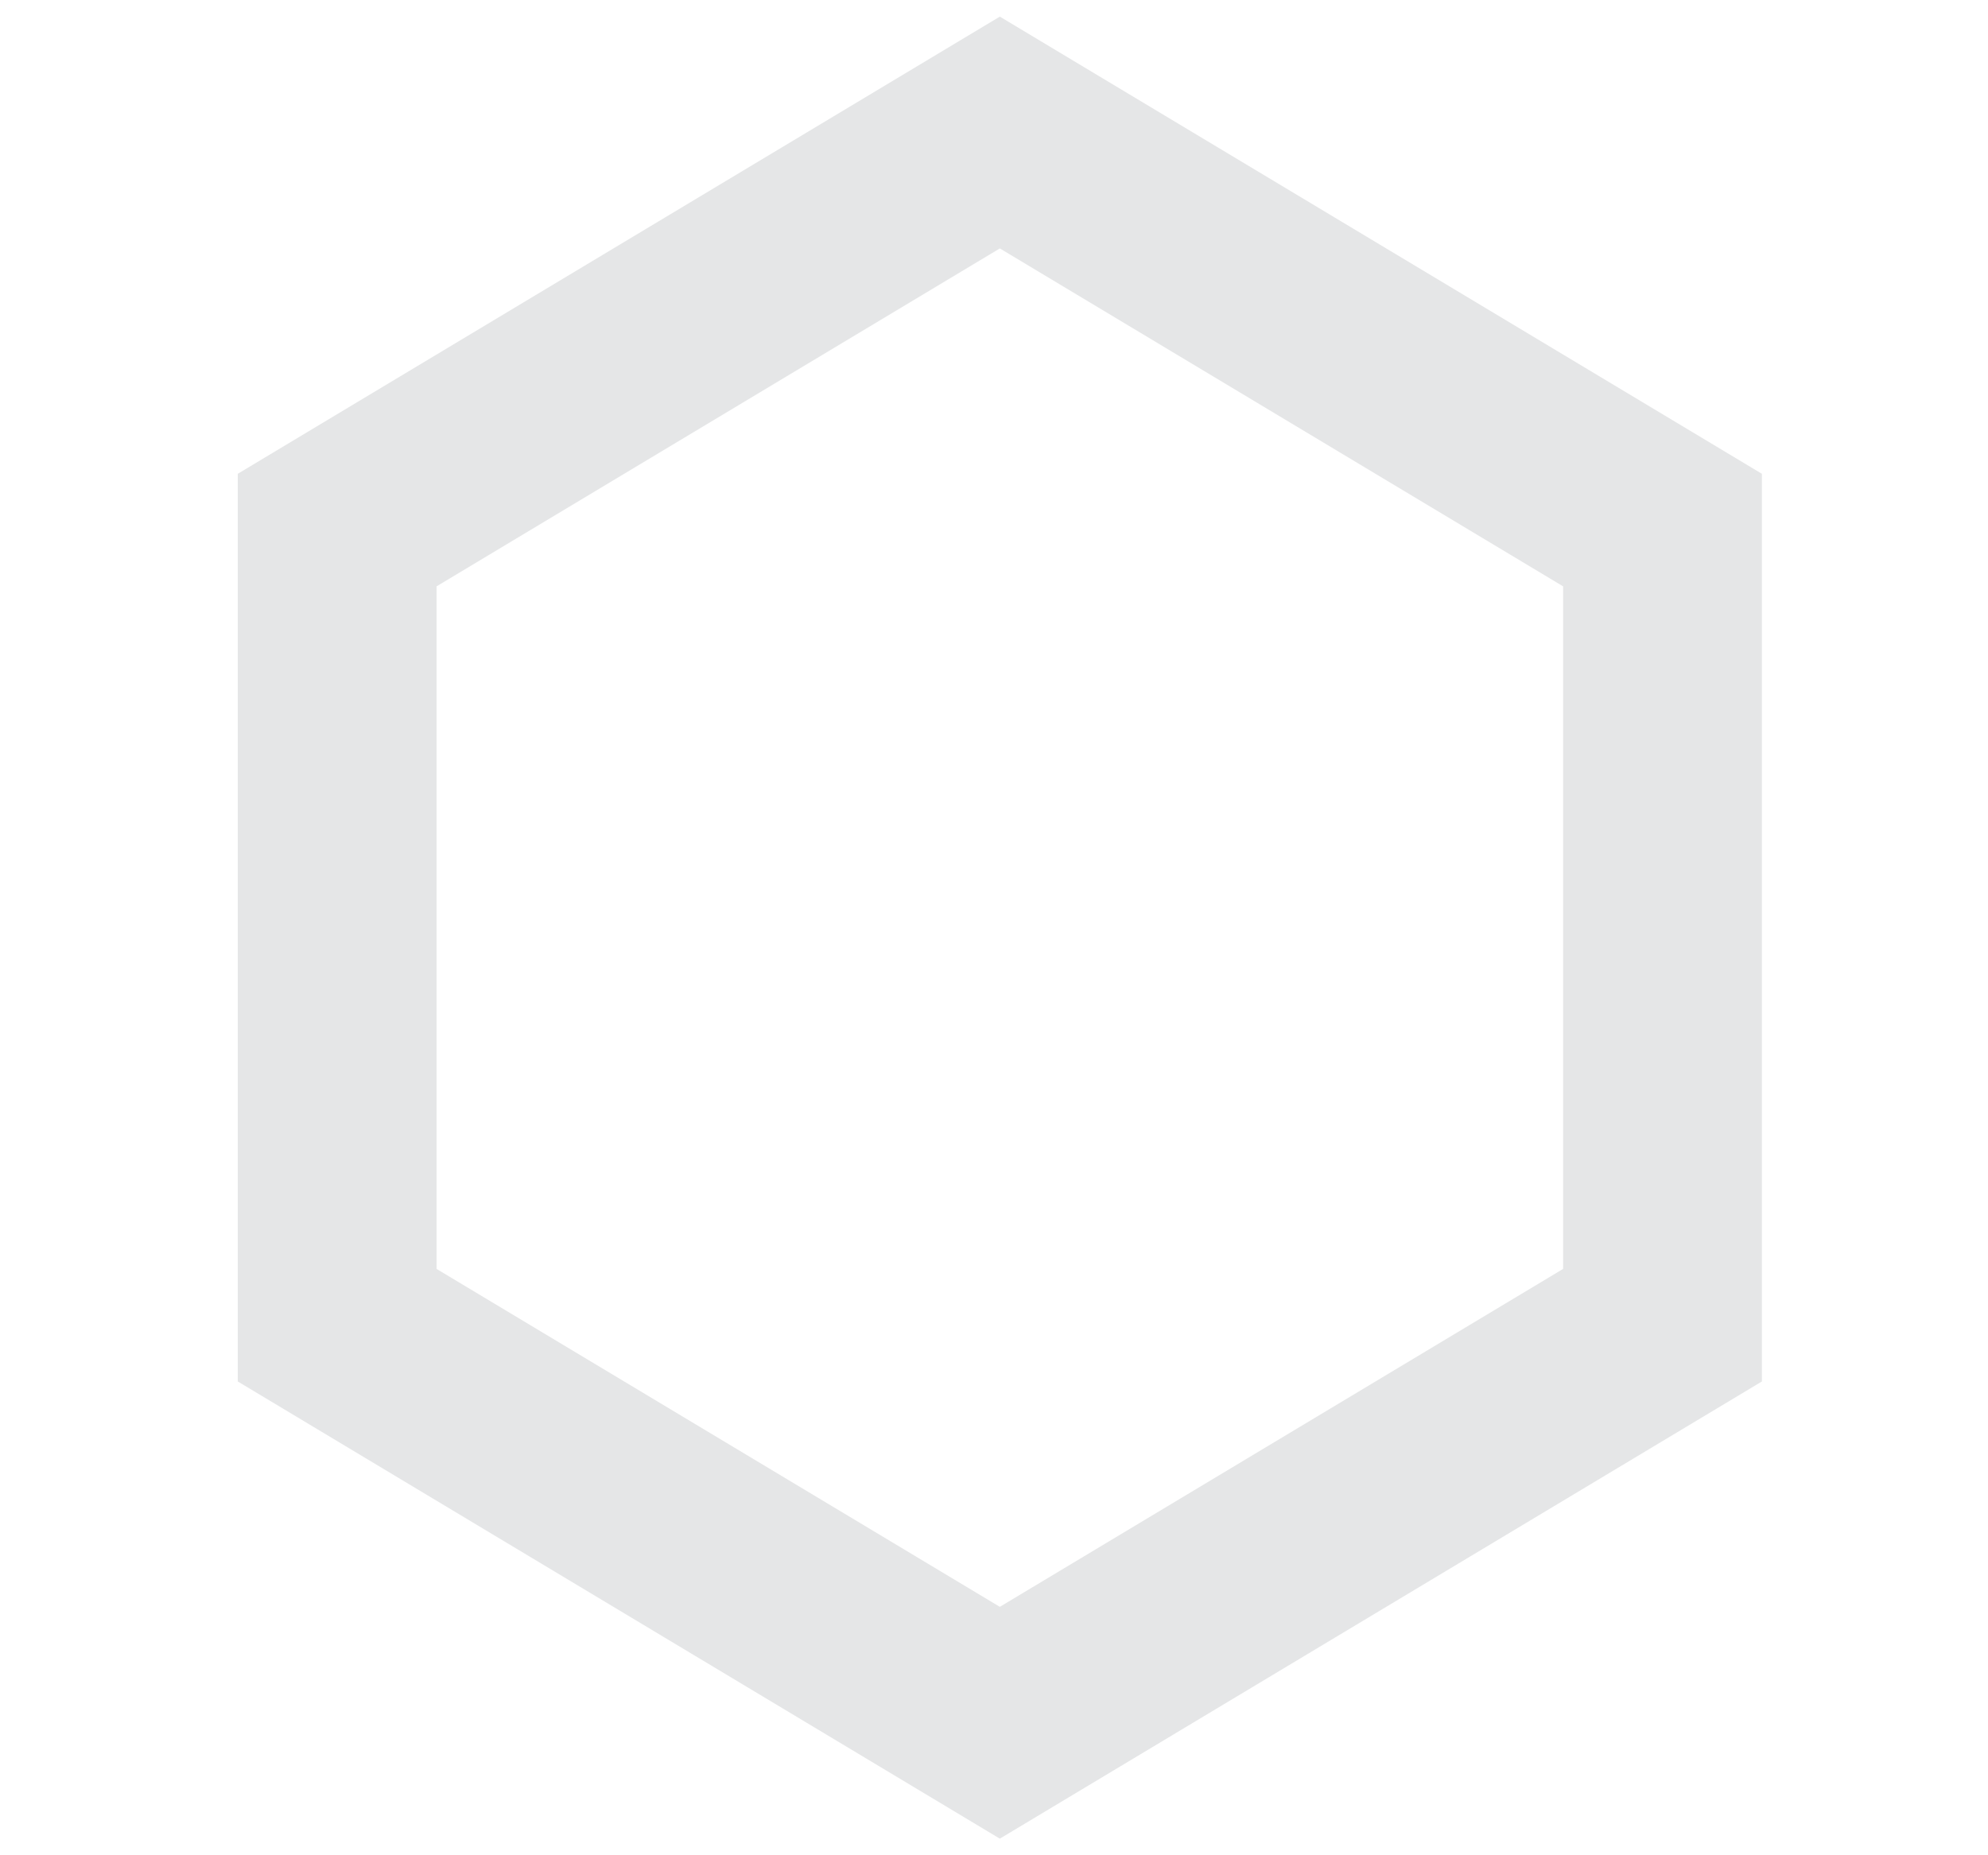
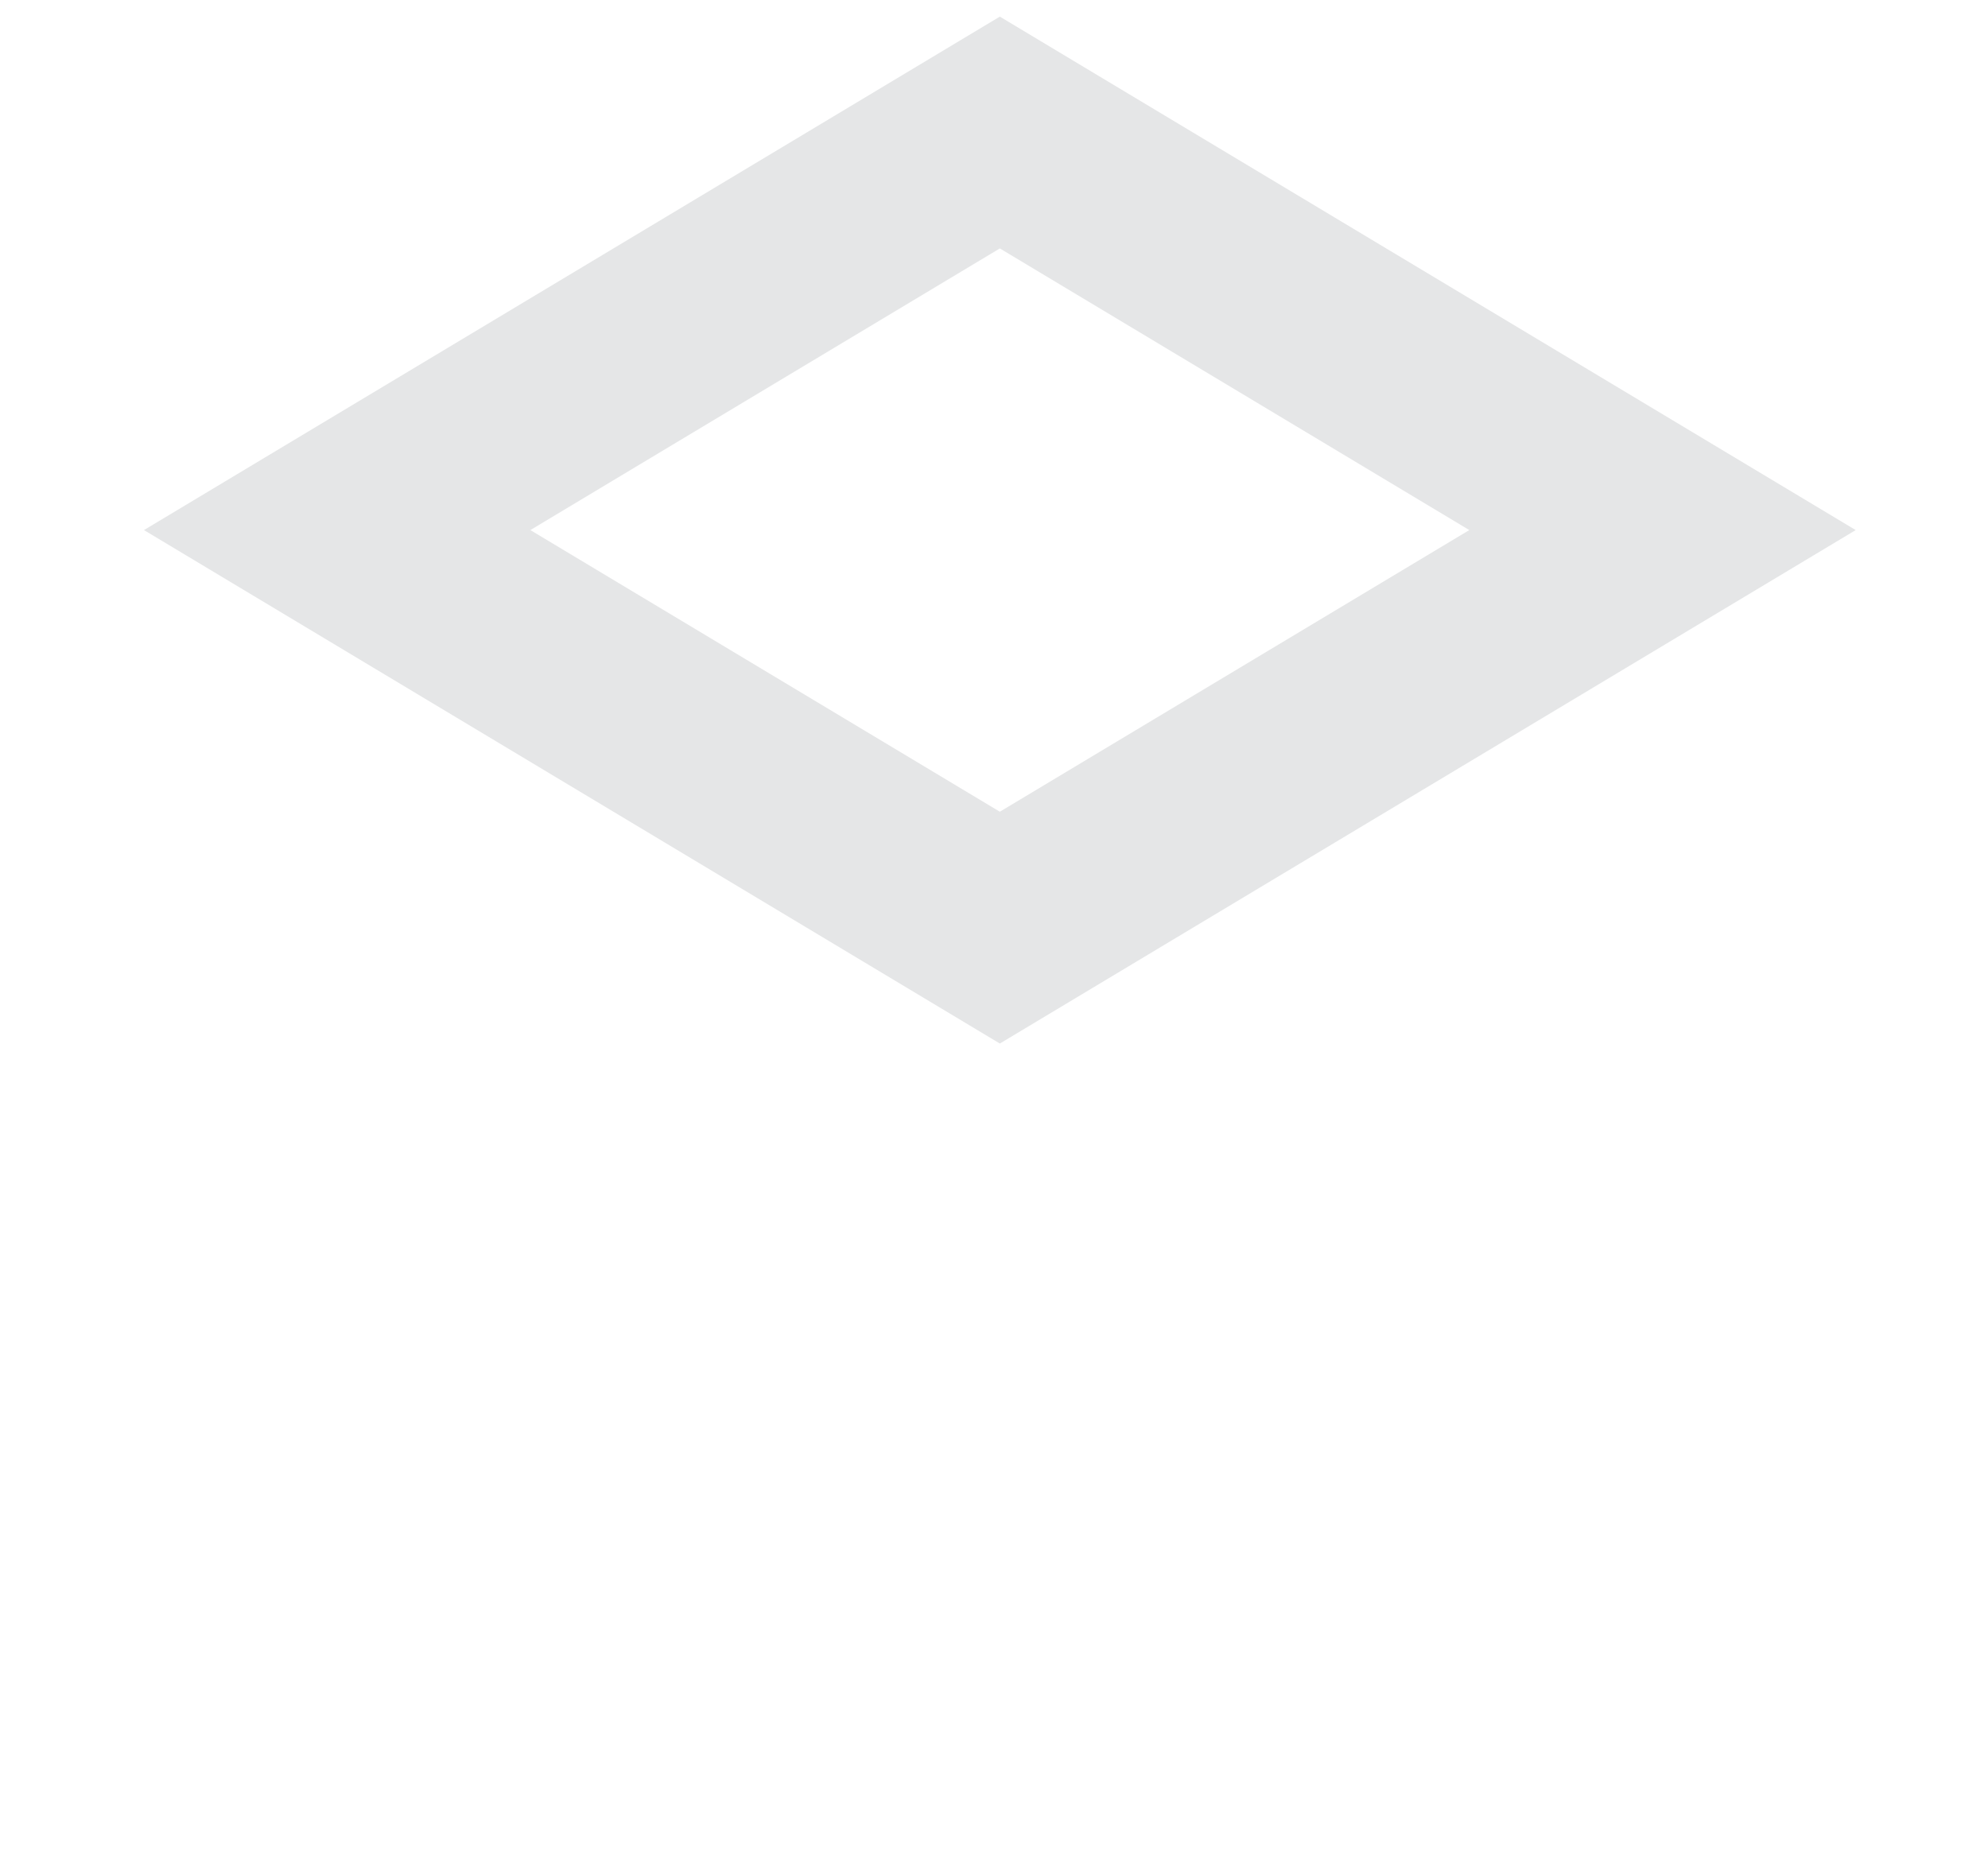
<svg xmlns="http://www.w3.org/2000/svg" width="15" height="14" viewBox="0 0 15 14">
-   <path fill="none" fill-rule="nonzero" stroke="#DADCDD" stroke-width="1.5" d="M7.544 1l5 3v6l-5 3-5-3V4z" opacity=".7" />
+   <path fill="none" fill-rule="nonzero" stroke="#DADCDD" stroke-width="1.5" d="M7.544 1l5 3l-5 3-5-3V4z" opacity=".7" />
</svg>